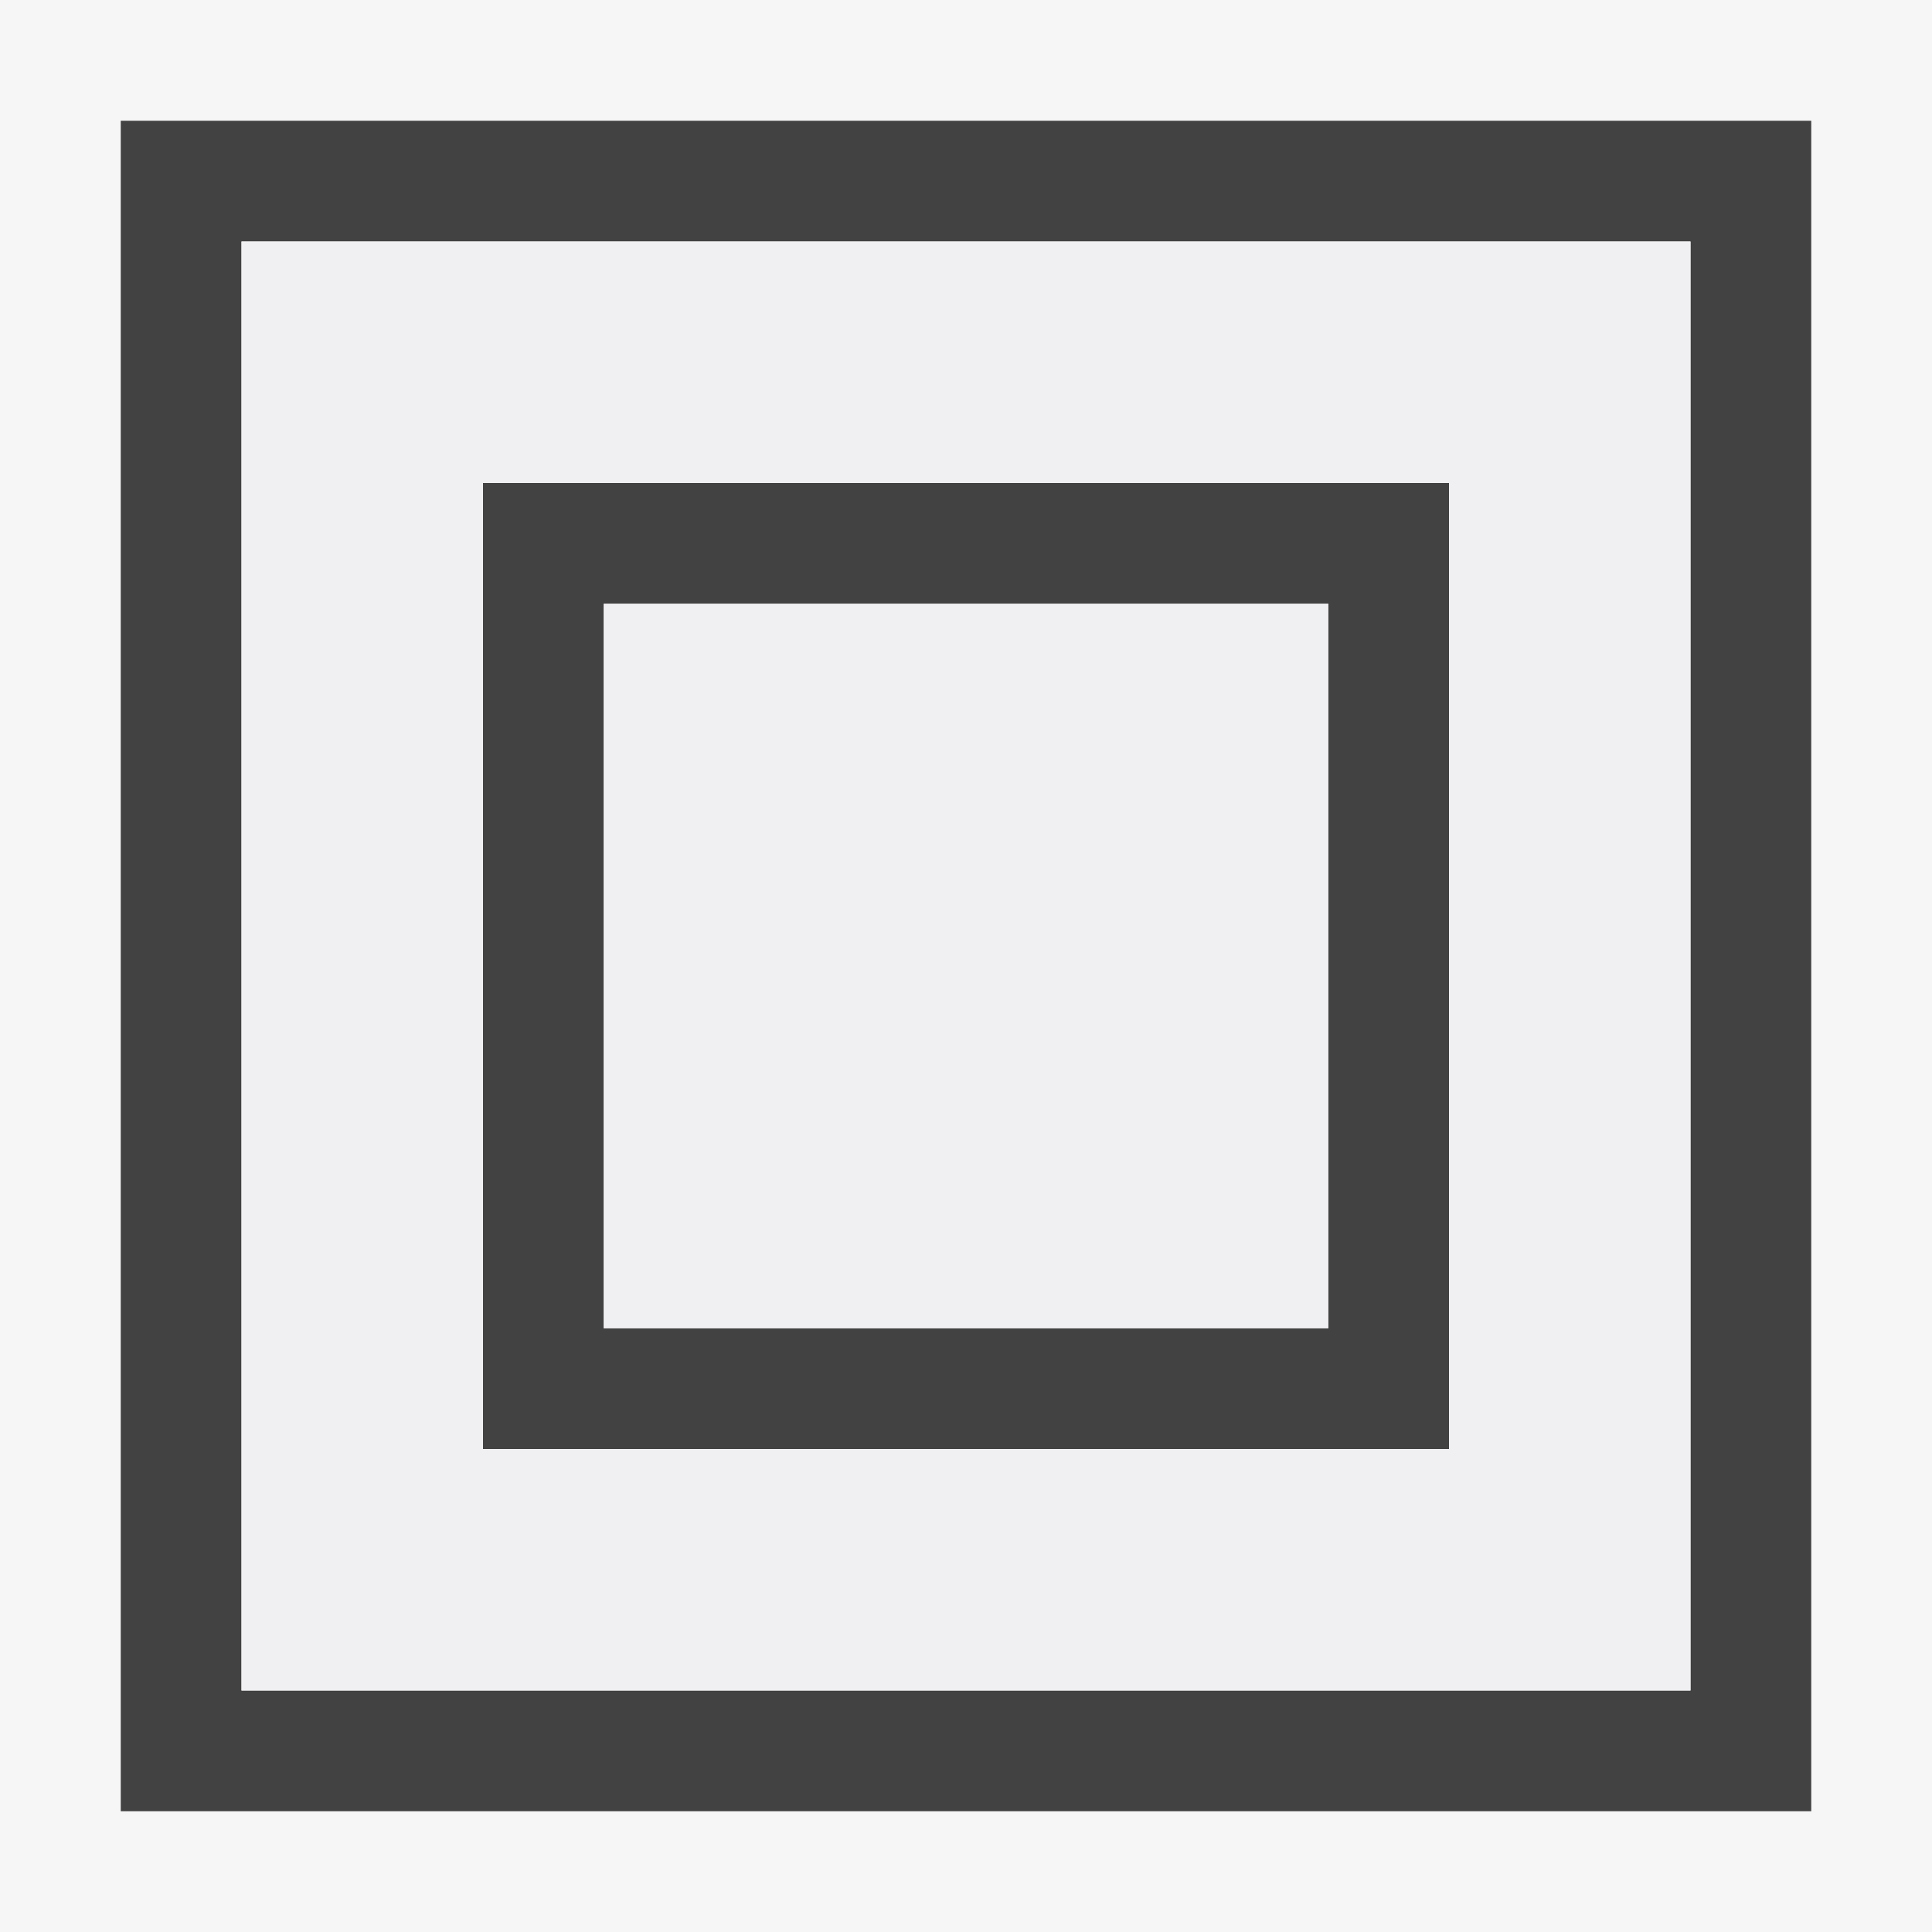
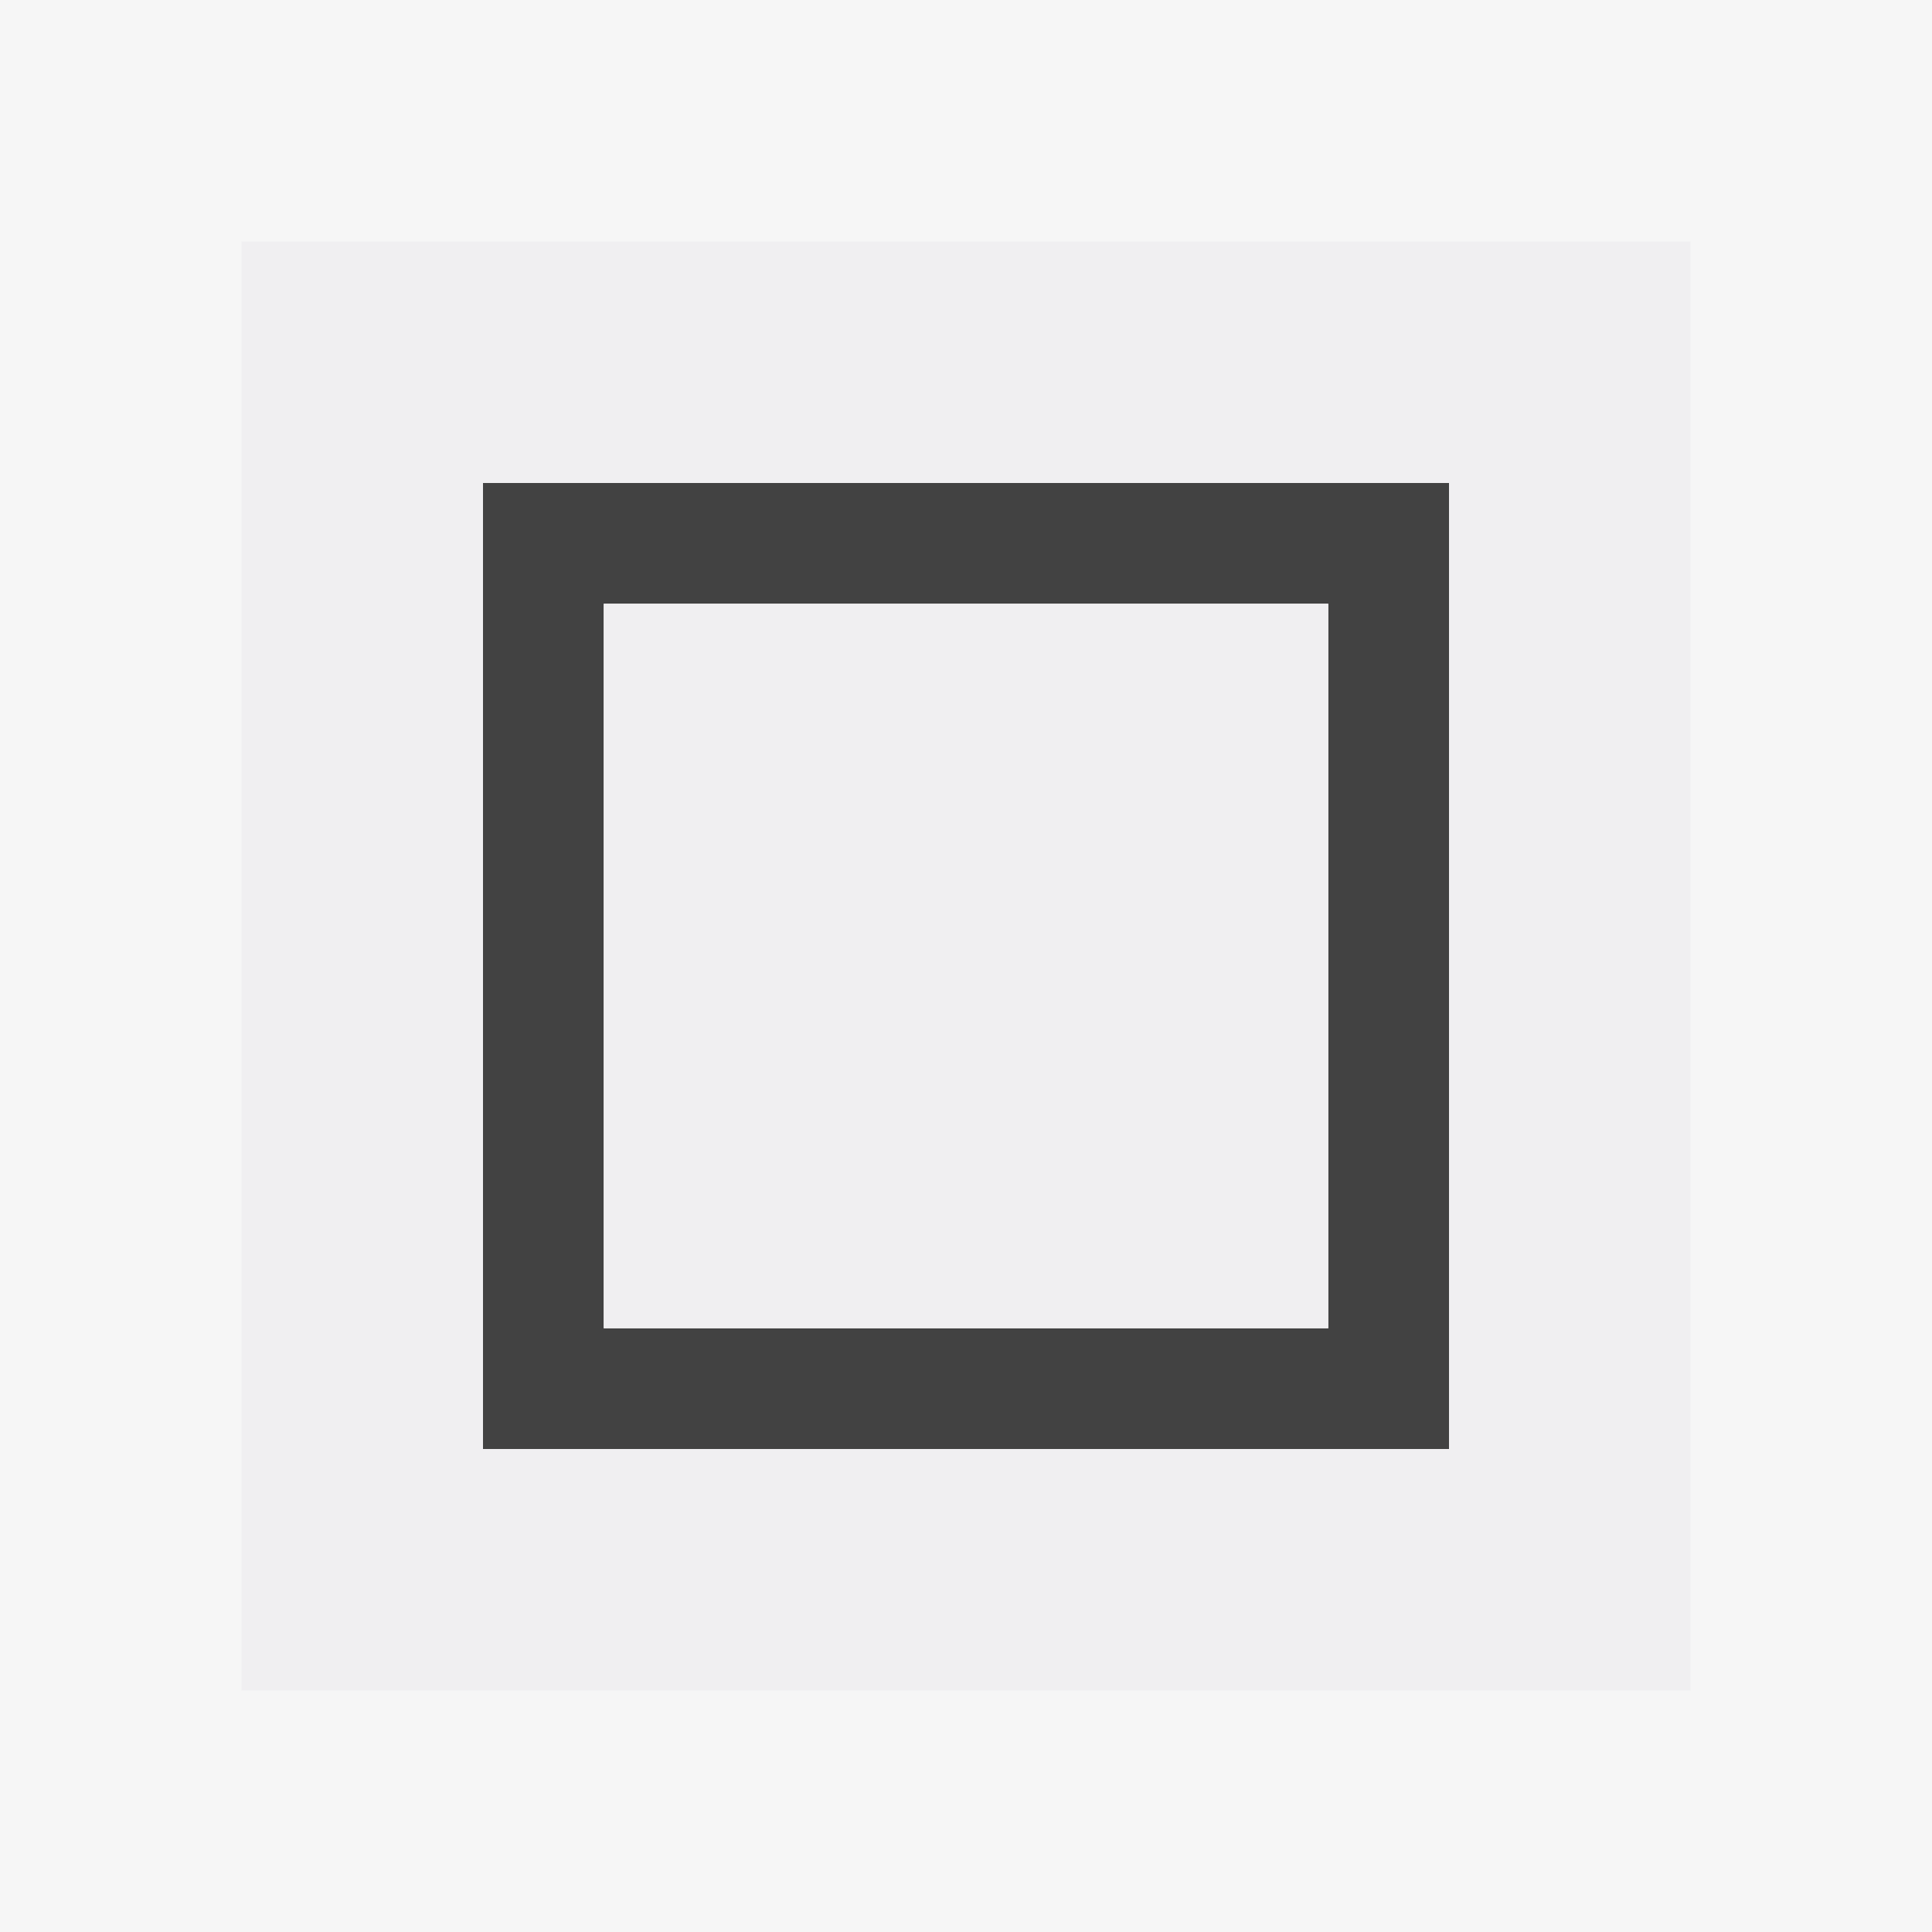
<svg xmlns="http://www.w3.org/2000/svg" viewBox="0 0 16 16">
  <style>.st0{opacity:0;fill:#fff;stroke:#000;stroke-miterlimit:10}.st1{fill:#f6f6f6}.st2{fill:#424242}.st3{fill:#f0eff1}</style>
  <g id="outline">
    <path class="st0" d="M0 0h16v16H0z" />
    <path class="st1" d="M0 0h16v16H0z" />
  </g>
  <g id="icon_x5F_bg">
-     <path class="st2" d="M1 1v14h14V1H1zm13 13H2V2h12v12z" />
    <path class="st2" d="M4 4v8h8V4H4zm7 7H5V5h6v6z" />
  </g>
  <g id="icon_x5F_fg">
    <path class="st3" d="M5 5h6v6H5z" />
    <path class="st3" d="M2 2v12h12V2H2zm10 10H4V4h8v8z" />
  </g>
</svg>